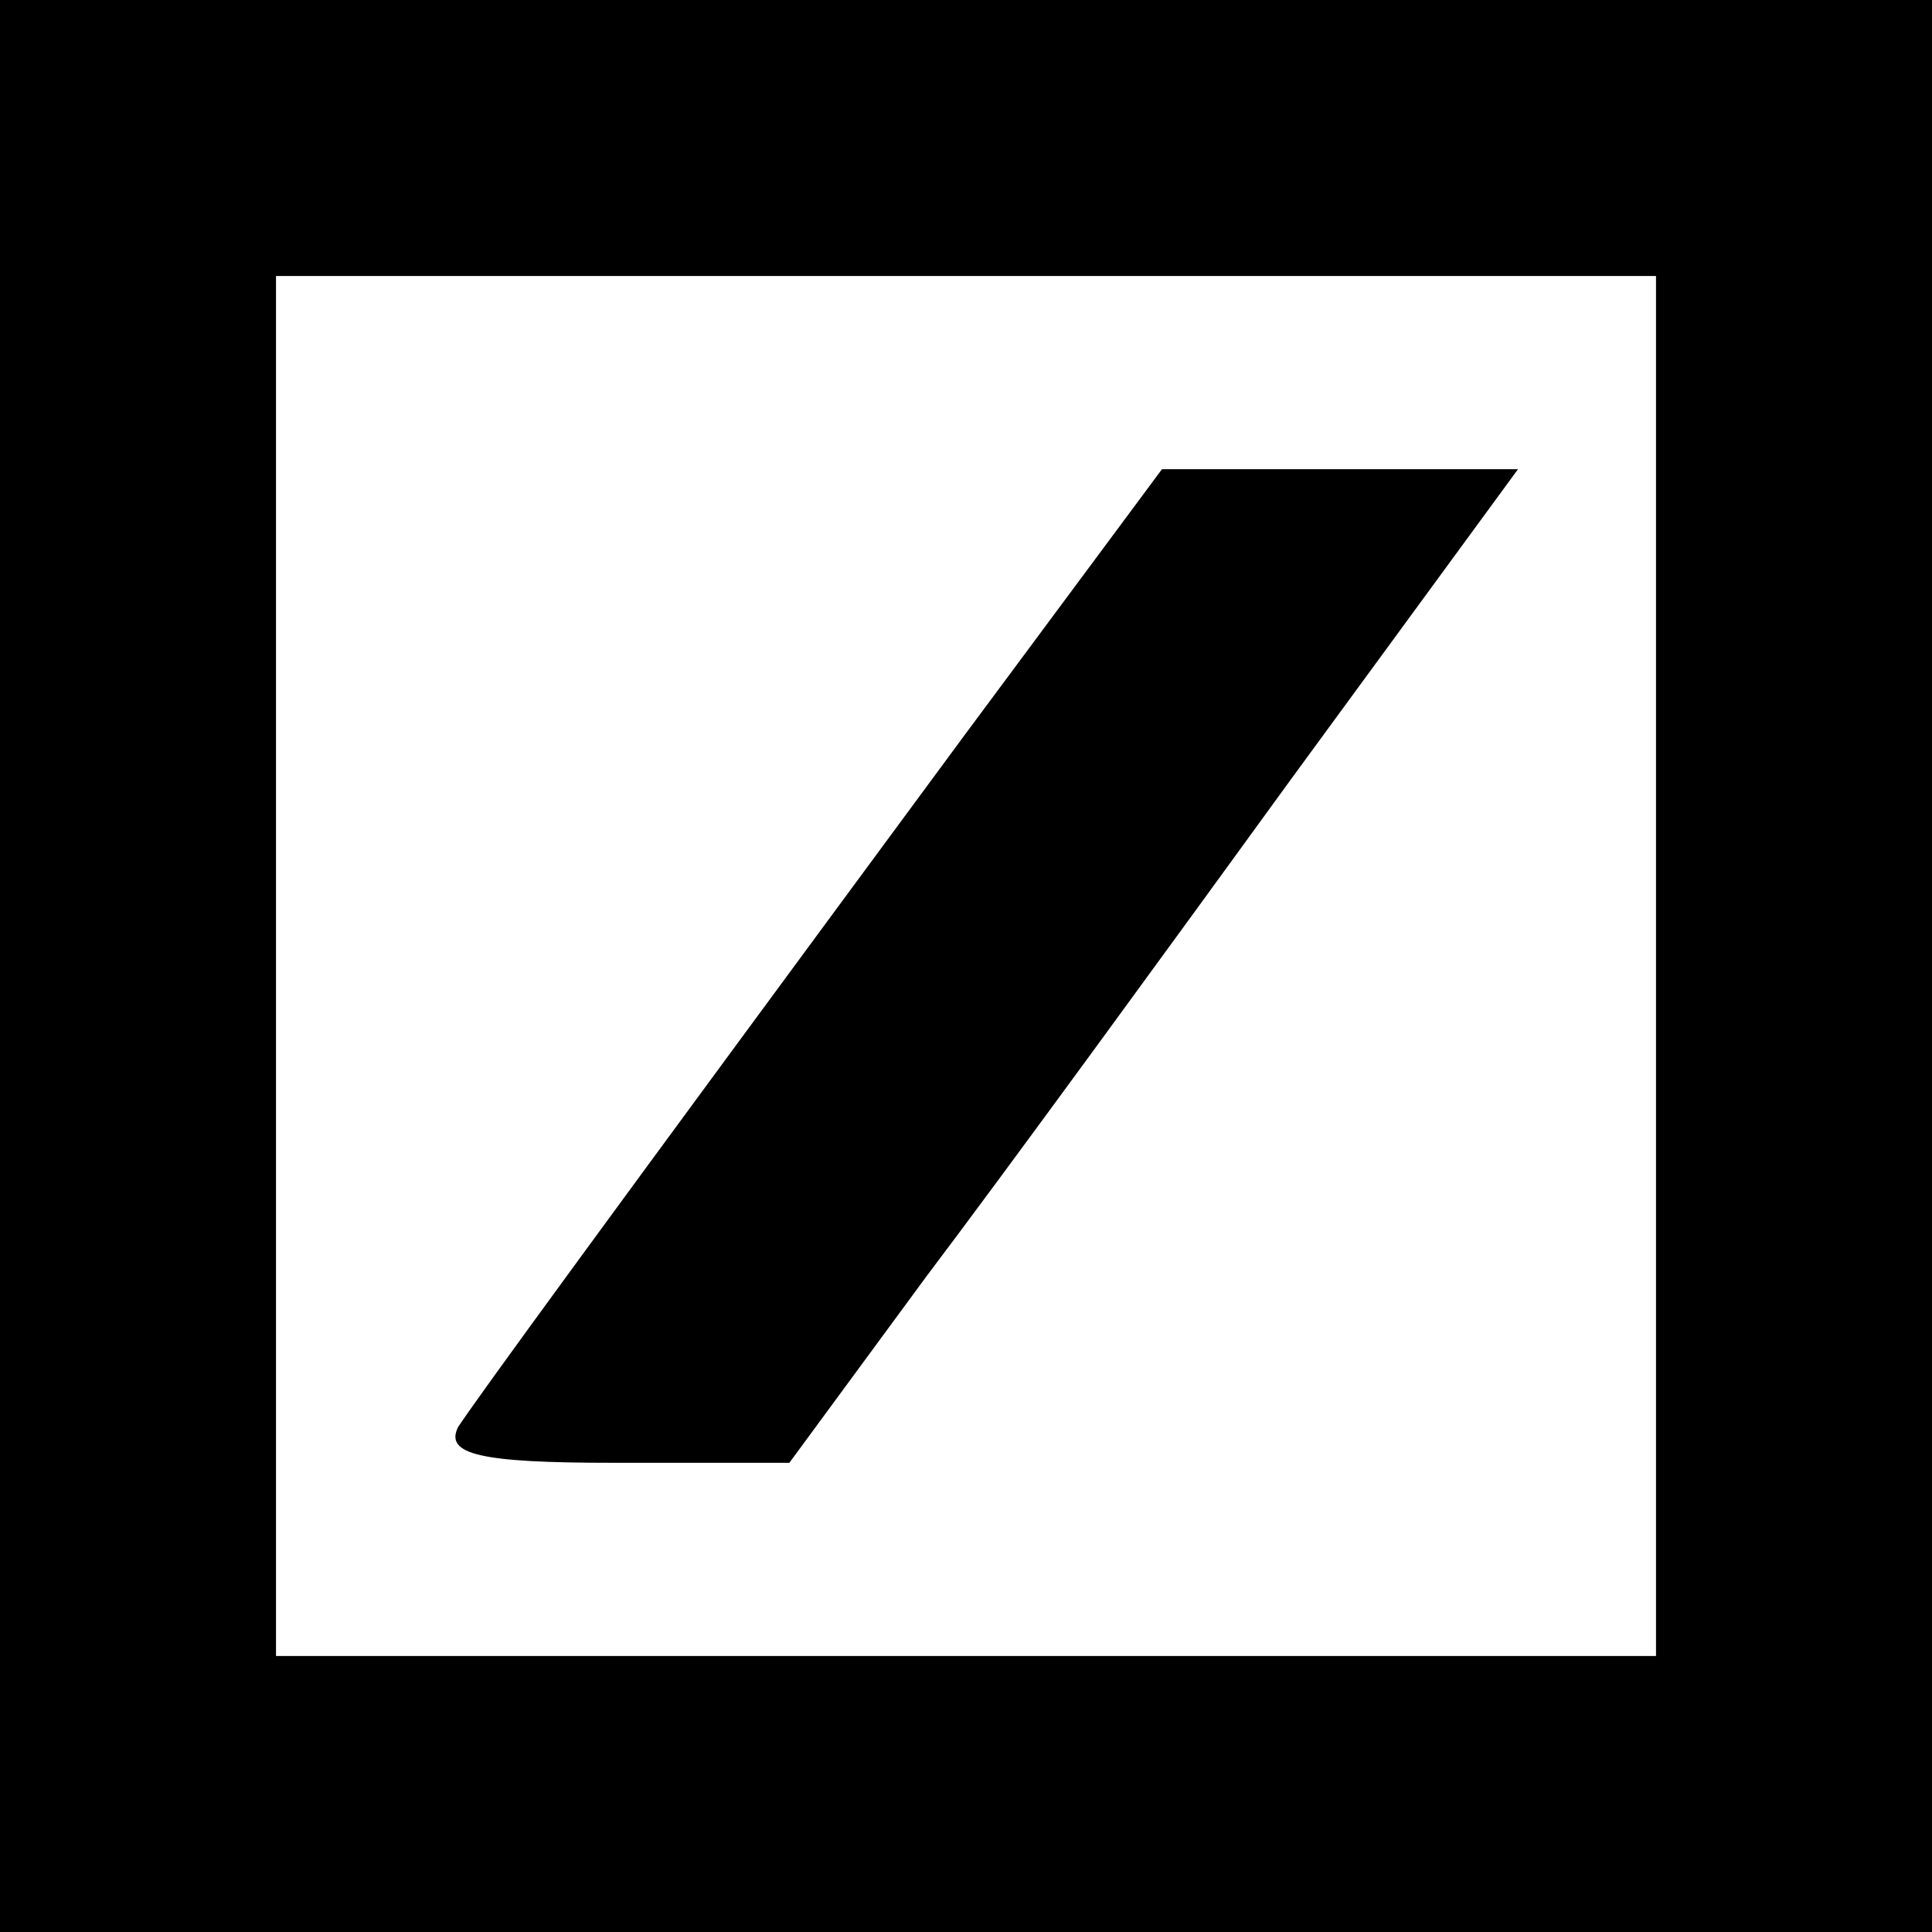
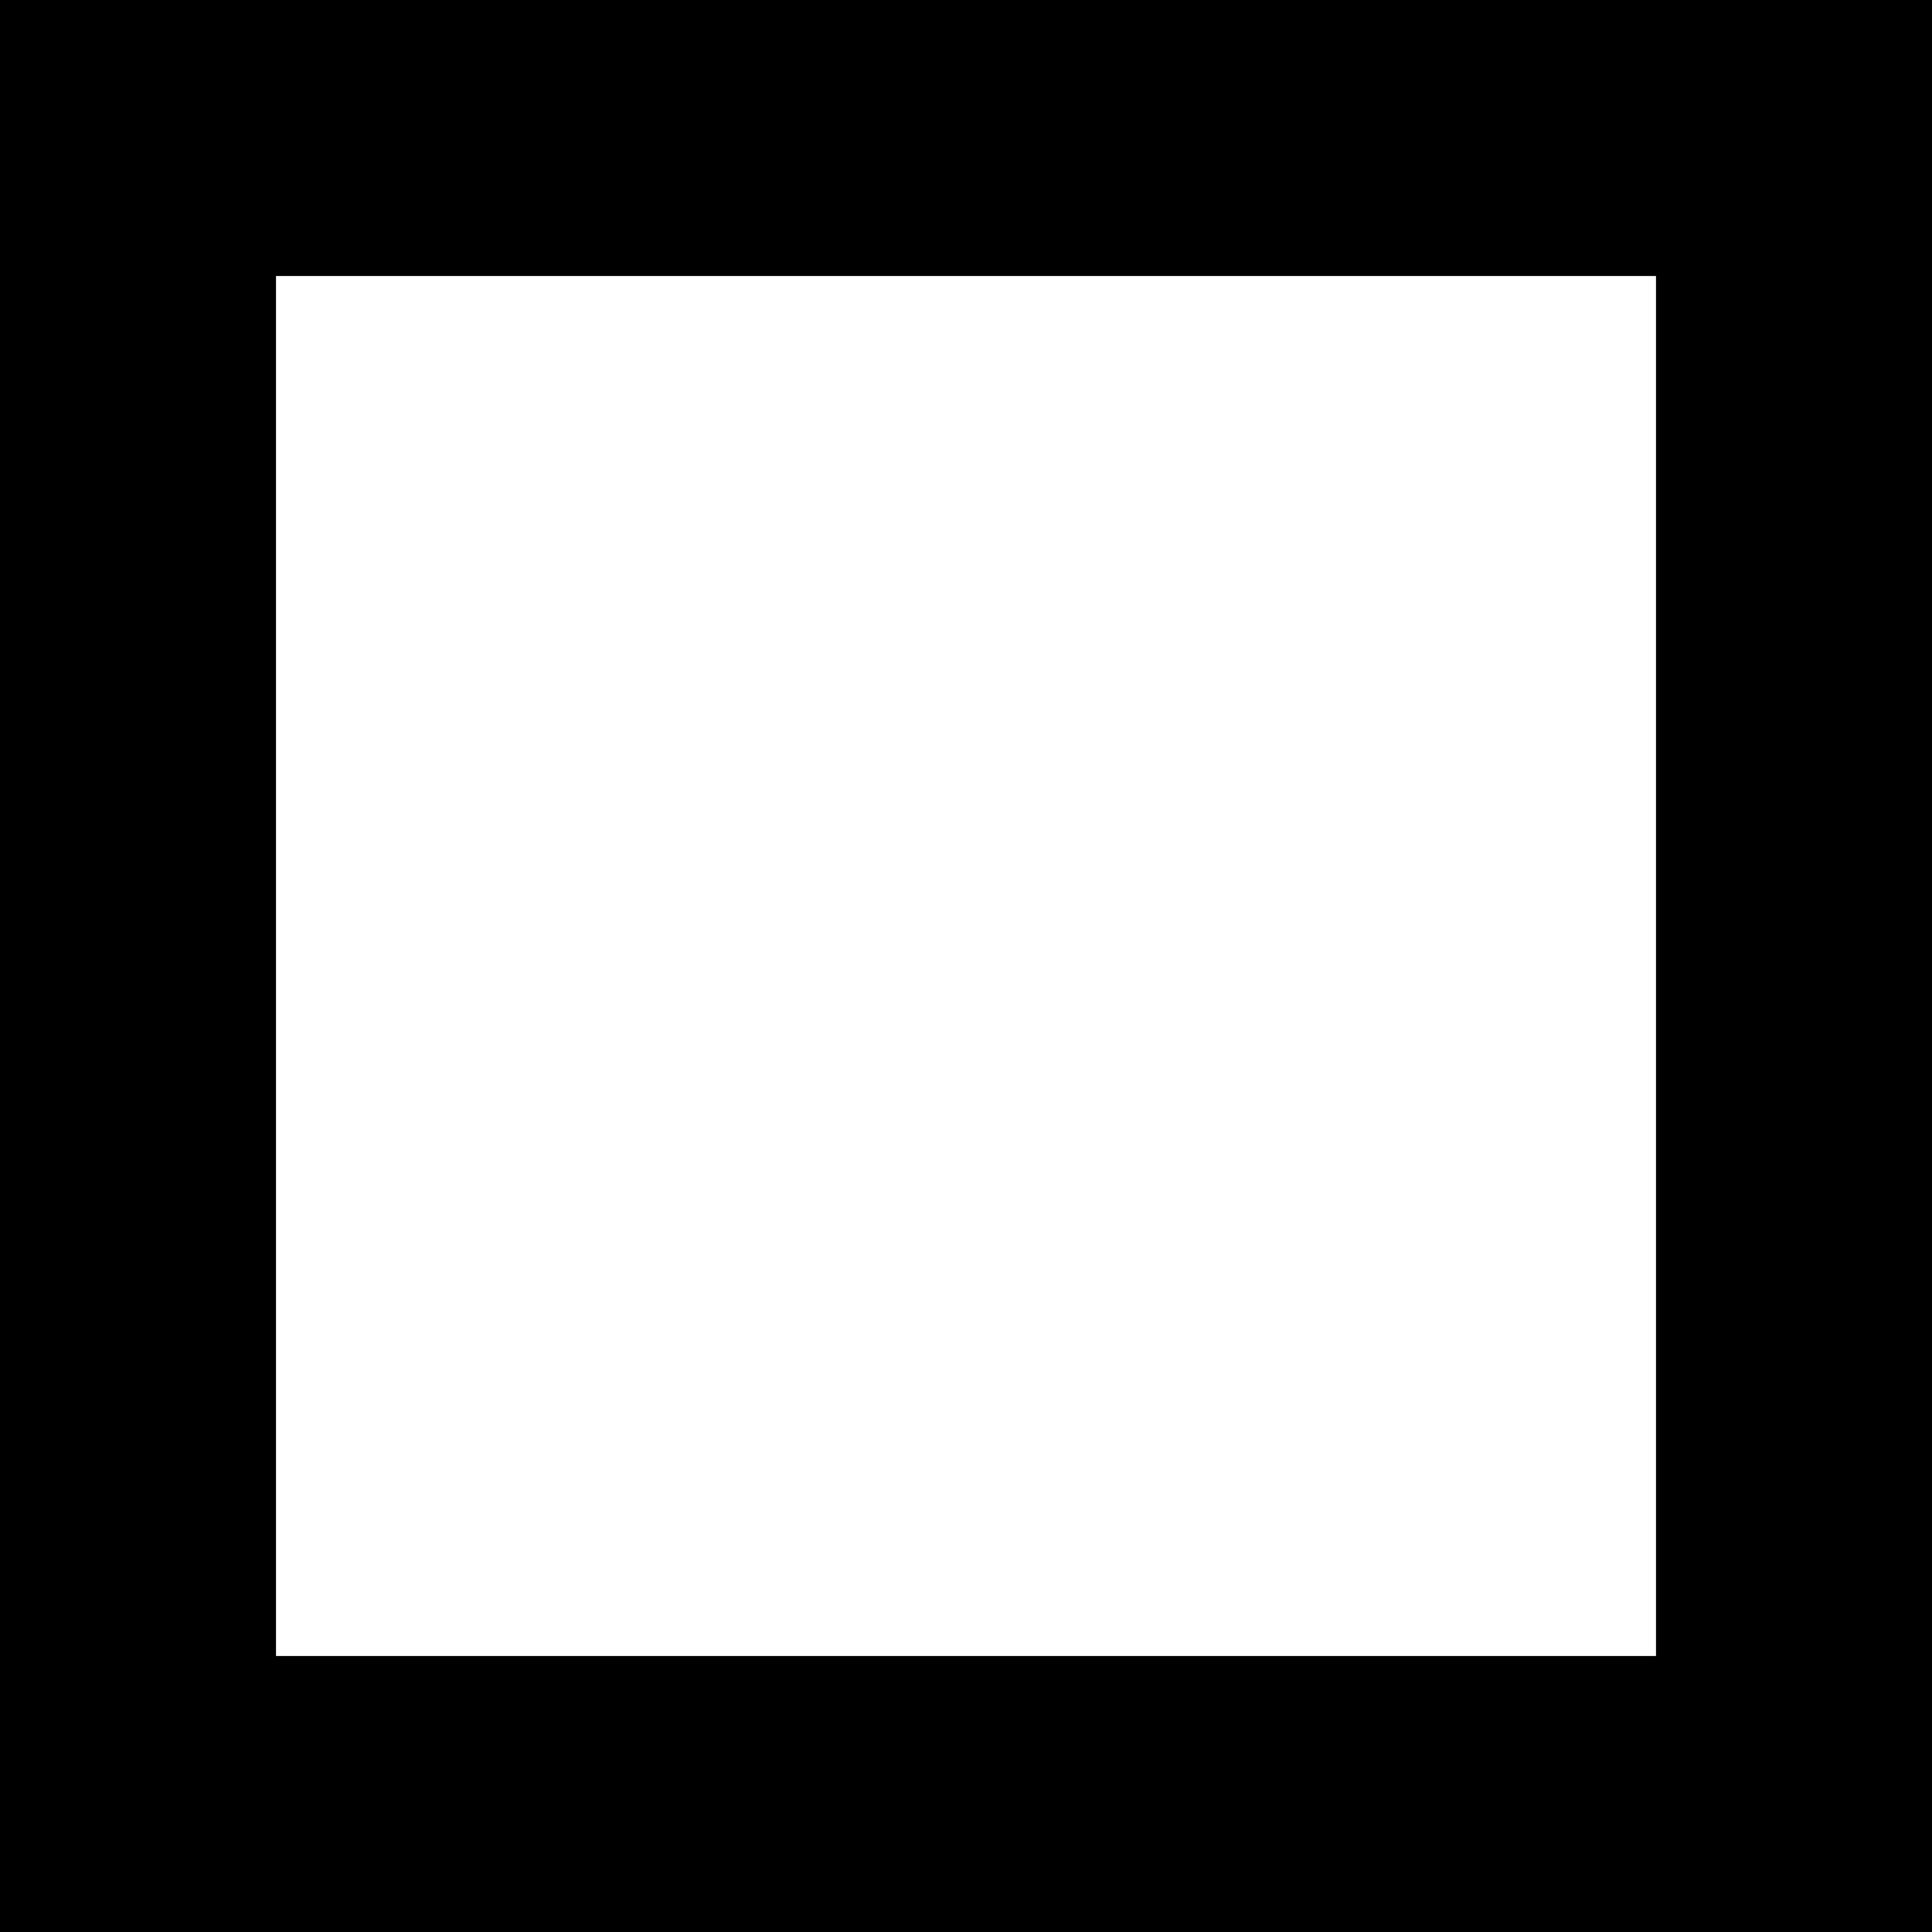
<svg xmlns="http://www.w3.org/2000/svg" version="1.0" width="70pt" height="70pt" viewBox="0 0 70 70" preserveAspectRatio="xMidYMid meet">
  <g transform="translate(0,70) scale(0.1,-0.1)" fill="#000000" stroke="none">
    <path d="M0 350 l0 -350 350 0 350 0 0 350 0 350 -350 0 -350 0 0 -350z m600 0 l0 -250 -250 0 -250 0 0 250 0 250 250 0 250 0 0 -250z" />
-     <path d="M349 433 c-135 -183 -175 -238 -183 -250 -5 -10 8 -13 56 -13 l64 0 50 68 c28 37 87 118 132 180 l82 112 -65 0 -64 0 -72 -97z" />
  </g>
</svg>